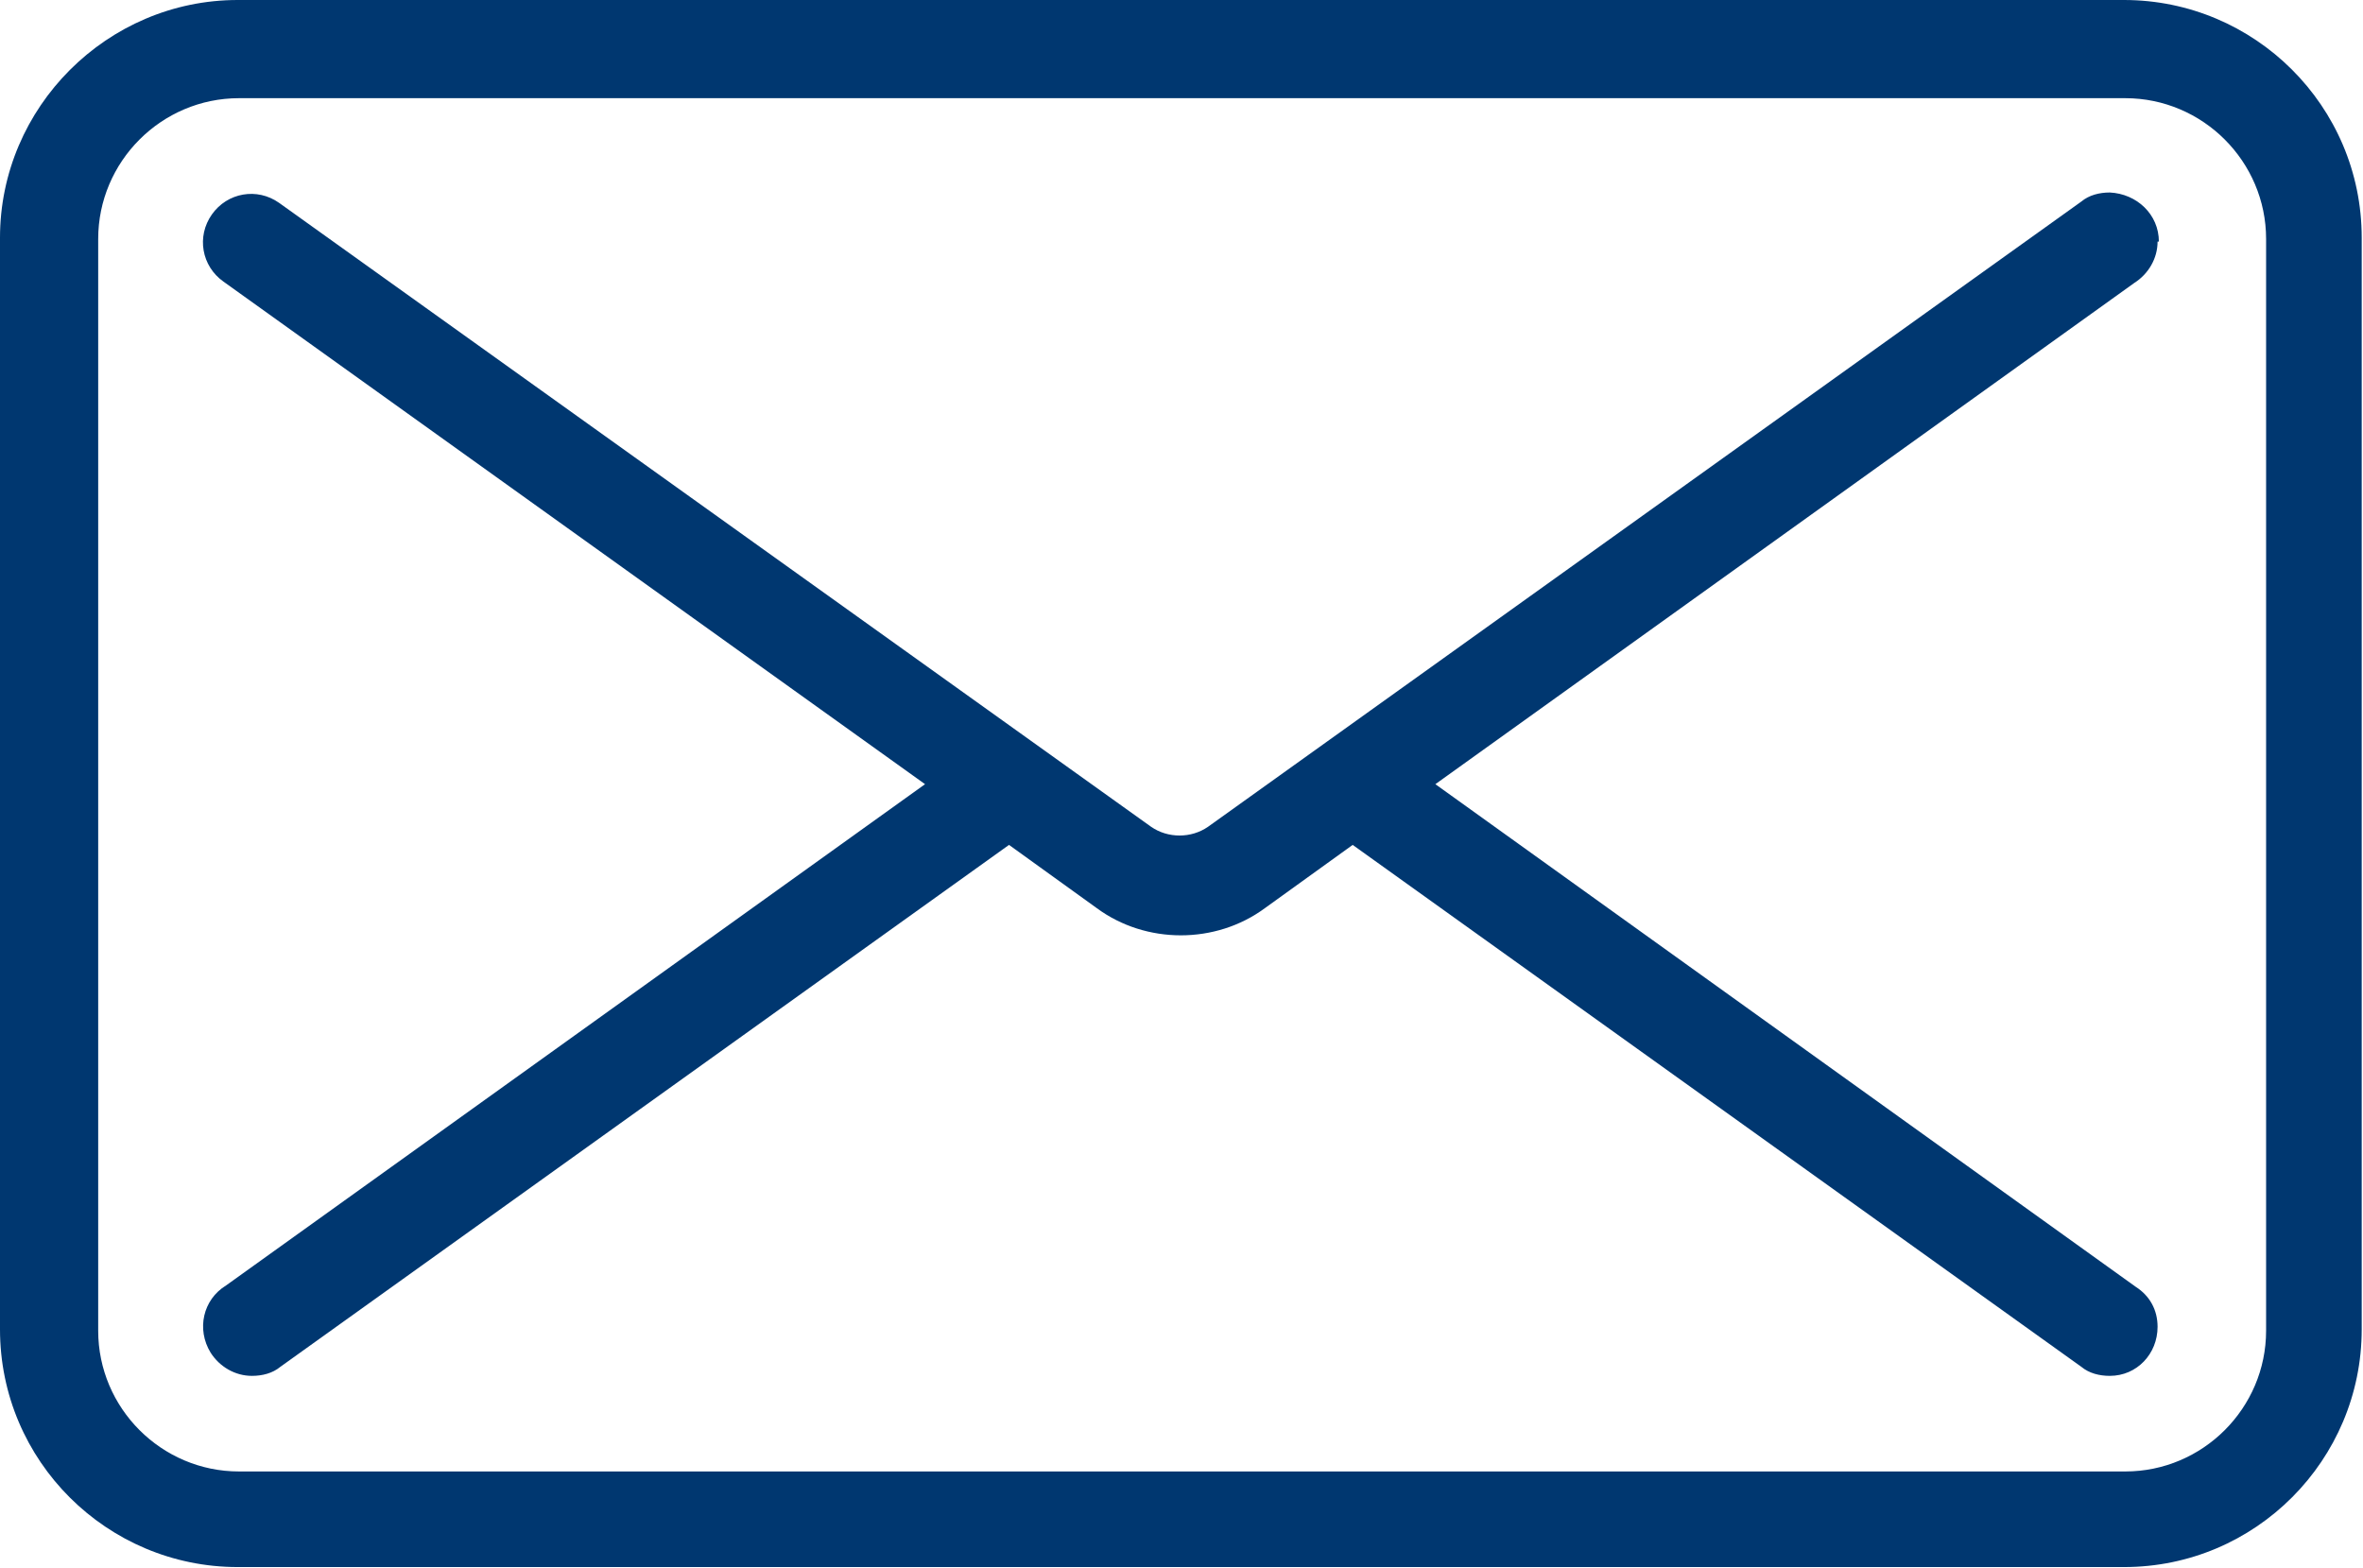
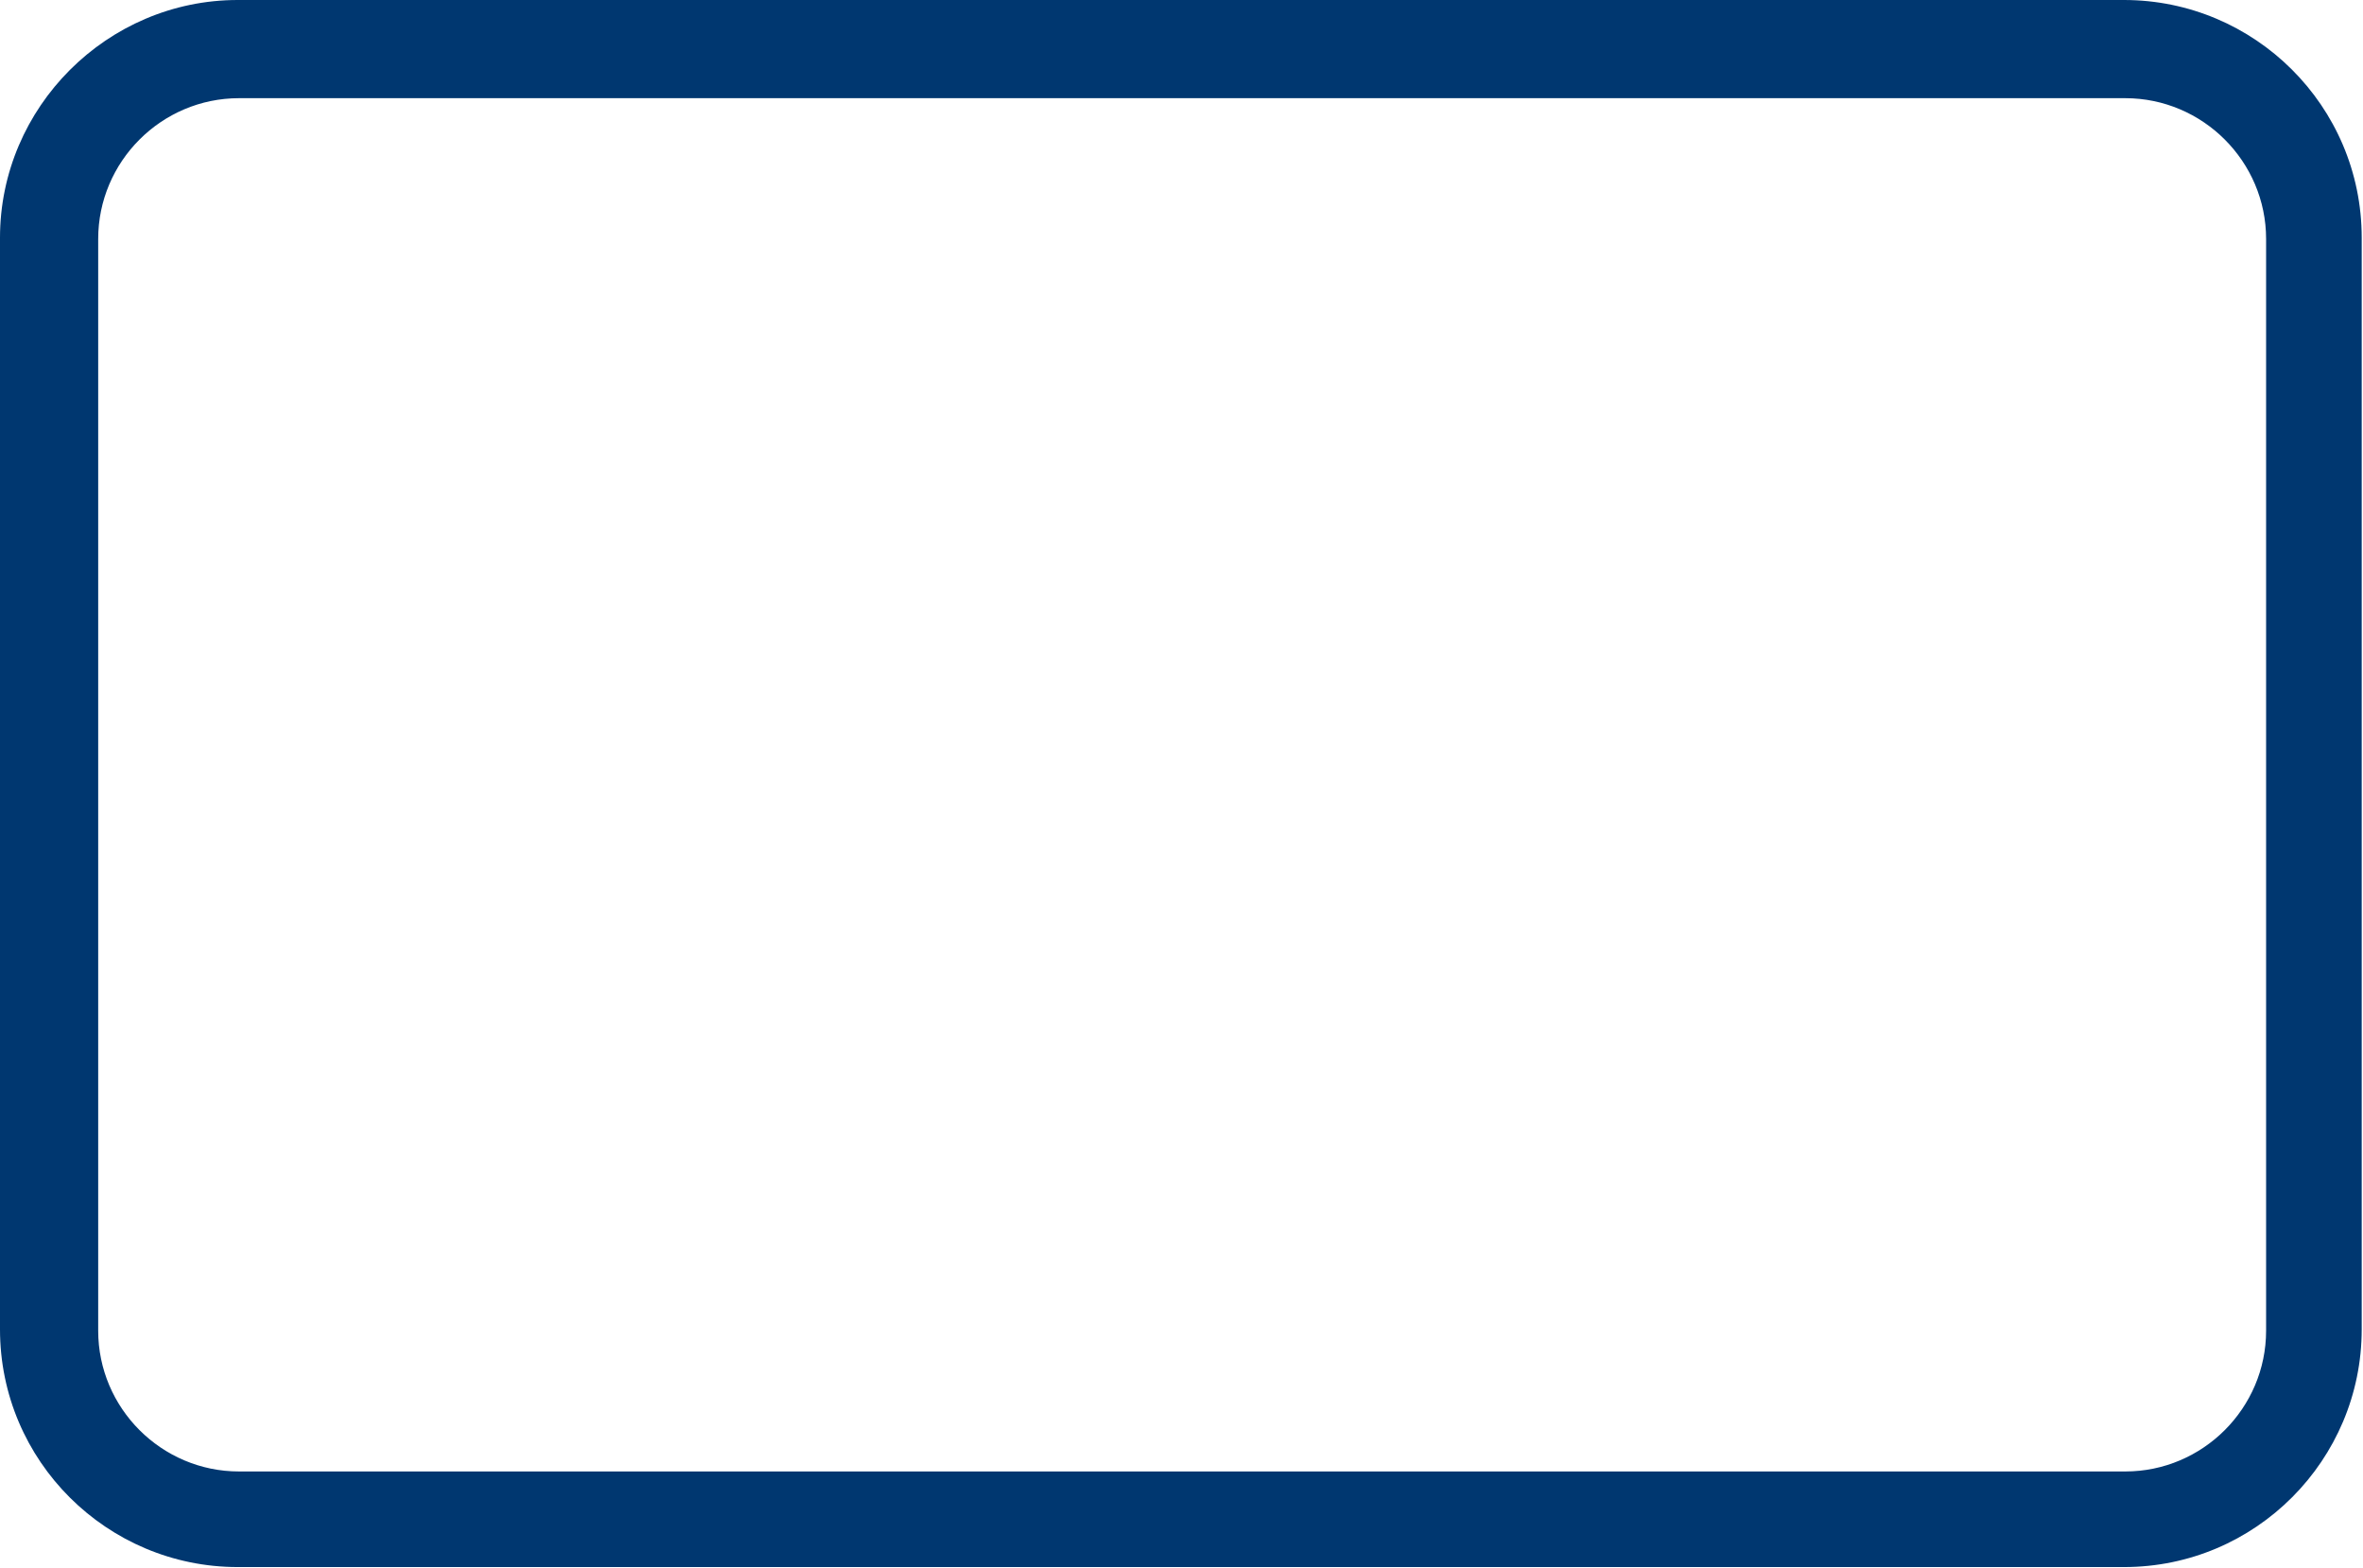
<svg xmlns="http://www.w3.org/2000/svg" viewBox="0 0 18.29 12.14">
  <g fill="#003770">
    <path d="m16.44 0h-14.6c-1.01 0-1.84.83-1.84 1.84v8.45c0 1.02.83 1.84 1.84 1.84h14.6c1.02 0 1.84-.83 1.84-1.84v-8.45c0-1.02-.83-1.84-1.84-1.84zm1.1 10.3c0 .6-.49 1.09-1.09 1.09h-14.6c-.6 0-1.09-.49-1.09-1.09v-8.45c0-.6.49-1.09 1.09-1.09h14.6c.6 0 1.09.49 1.09 1.09z" />
-     <path d="m16.71 1.87c0-.21-.17-.37-.38-.38-.08 0-.16.02-.22.07l-6.76 4.84c-.13.09-.31.09-.44 0l-6.75-4.83c-.17-.12-.4-.08-.52.09s-.08.4.09.52l5.43 3.89-5.41 3.88c-.18.11-.23.34-.12.52.07.11.19.18.32.18.08 0 .16-.02.22-.07l5.64-4.04.68.49c.19.14.42.21.65.21s.46-.07.65-.21l.68-.49 5.64 4.04c.06.05.14.07.22.07.21 0 .37-.17.37-.38 0-.13-.06-.24-.17-.31l-5.42-3.89 5.41-3.88c.11-.07.18-.19.18-.32z" />
  </g>
</svg>